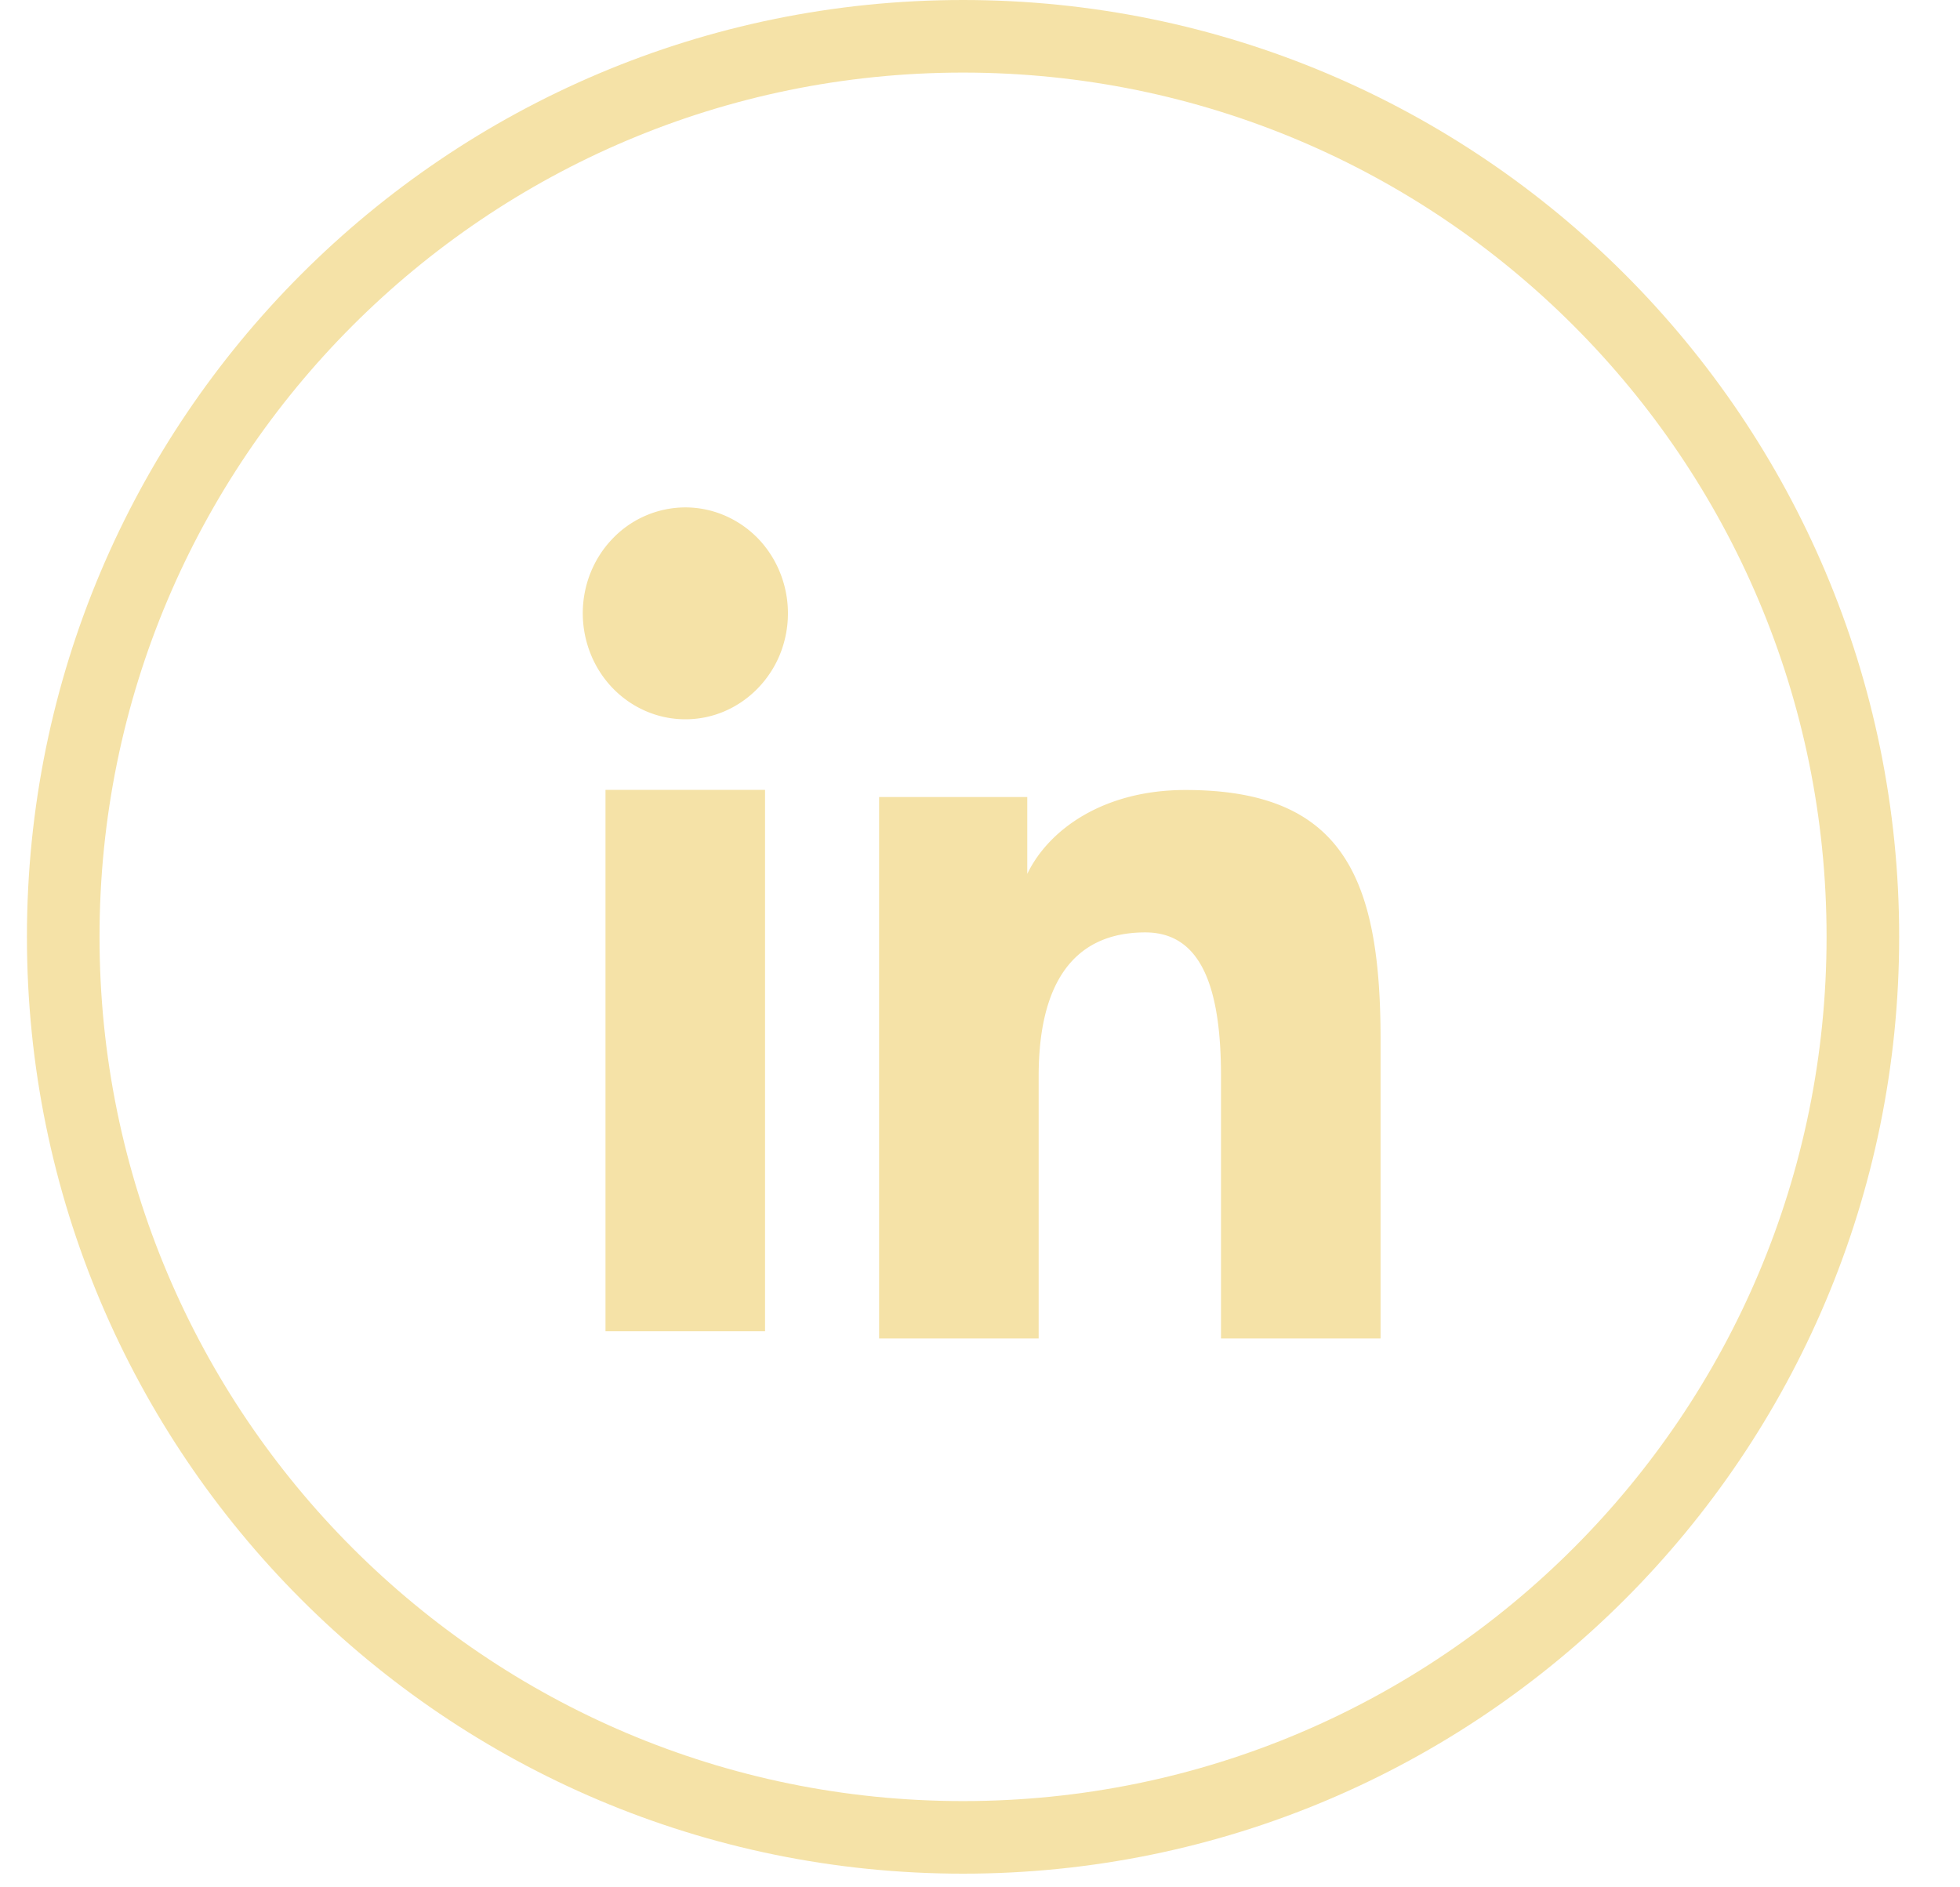
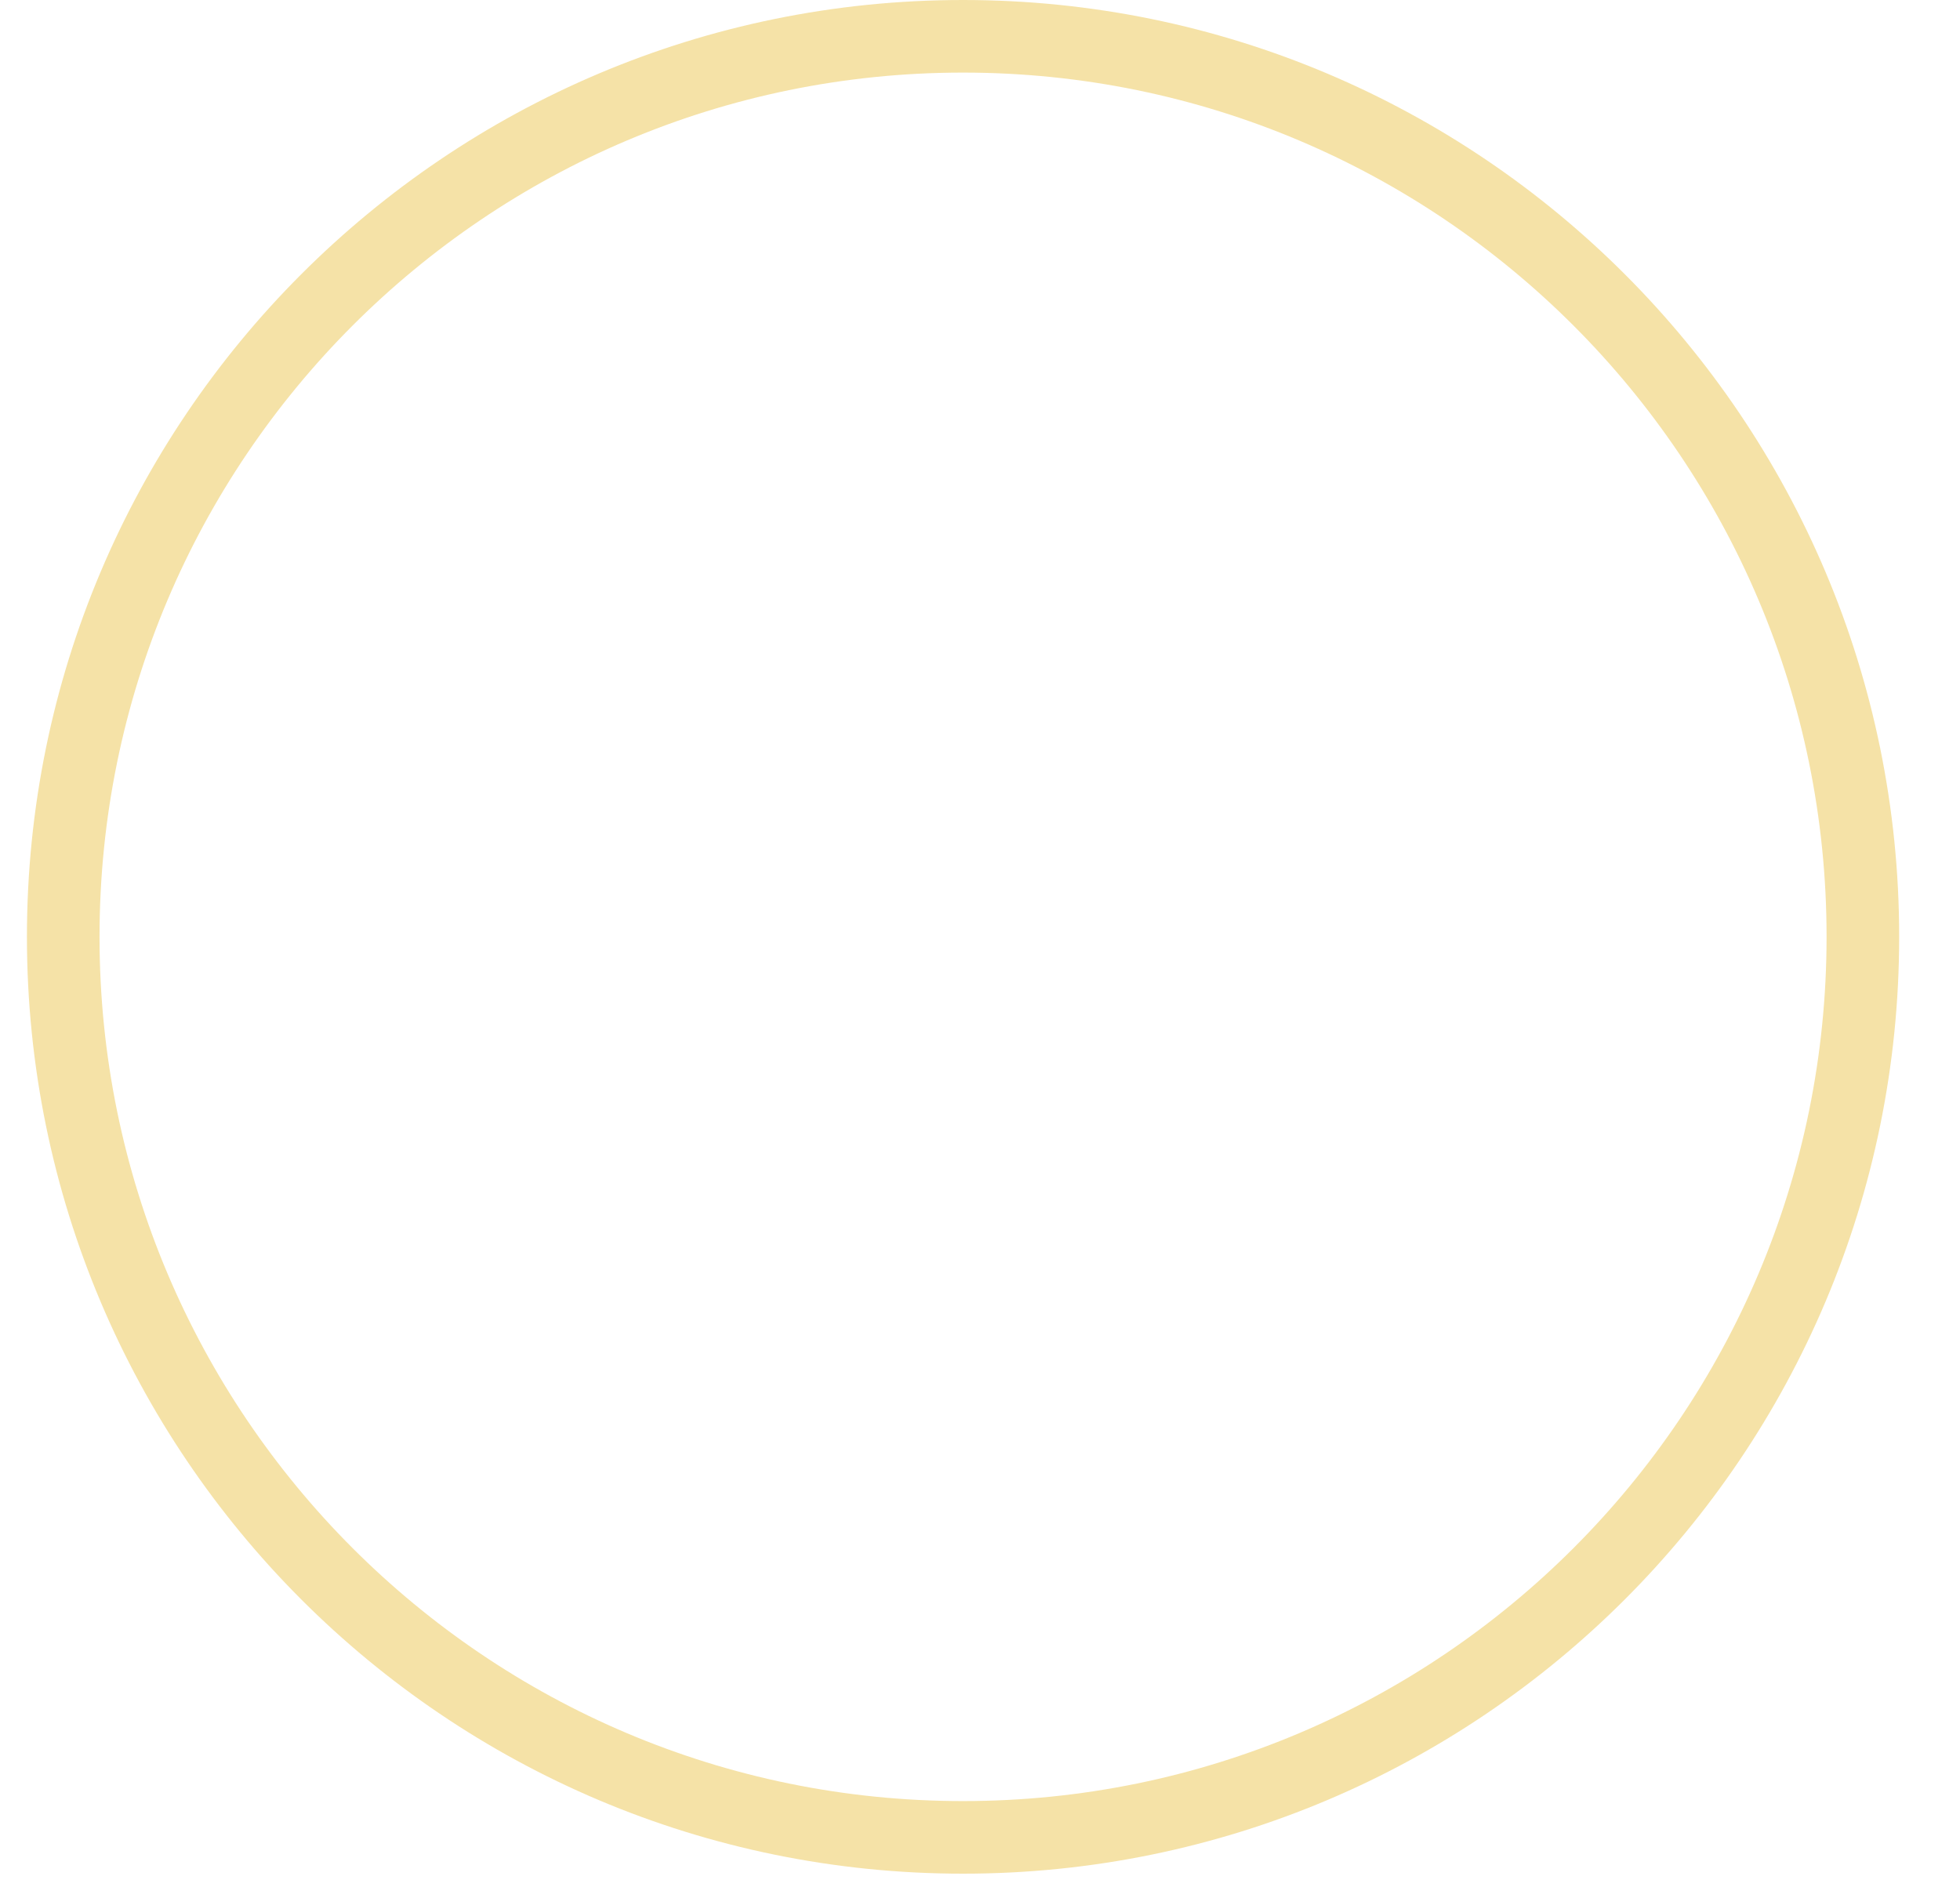
<svg xmlns="http://www.w3.org/2000/svg" width="27" height="26" fill="none">
-   <path fill-rule="evenodd" clip-rule="evenodd" d="M12.11 10.98h2.041v1.059c.294-.61 1.048-1.156 2.18-1.156 2.172 0 2.687 1.212 2.687 3.436v4.12H16.82v-3.613c0-1.267-.294-1.981-1.043-1.981-1.037 0-1.469.77-1.469 1.98v3.614H12.11v-7.46ZM8.341 18.34h2.198v-7.459H8.341v7.46Zm2.513-9.89a1.5 1.5 0 0 1-.107.558 1.455 1.455 0 0 1-.307.473c-.266.275-.625.429-1 .428-.374 0-.733-.154-.999-.428a1.463 1.463 0 0 1-.305-.473 1.511 1.511 0 0 1-.108-.559c0-.387.148-.758.414-1.032a1.39 1.39 0 0 1 .999-.427c.374 0 .734.154 1 .427.264.274.413.645.413 1.032Z" fill="#F5E2A7" />
  <path d="M25.662 12.906c0 6.852-5.55 12.406-12.396 12.406-6.845 0-12.395-5.554-12.395-12.406S6.421.5 13.266.5c6.846 0 12.396 5.554 12.396 12.406Z" stroke="#F5E2A7" />
</svg>